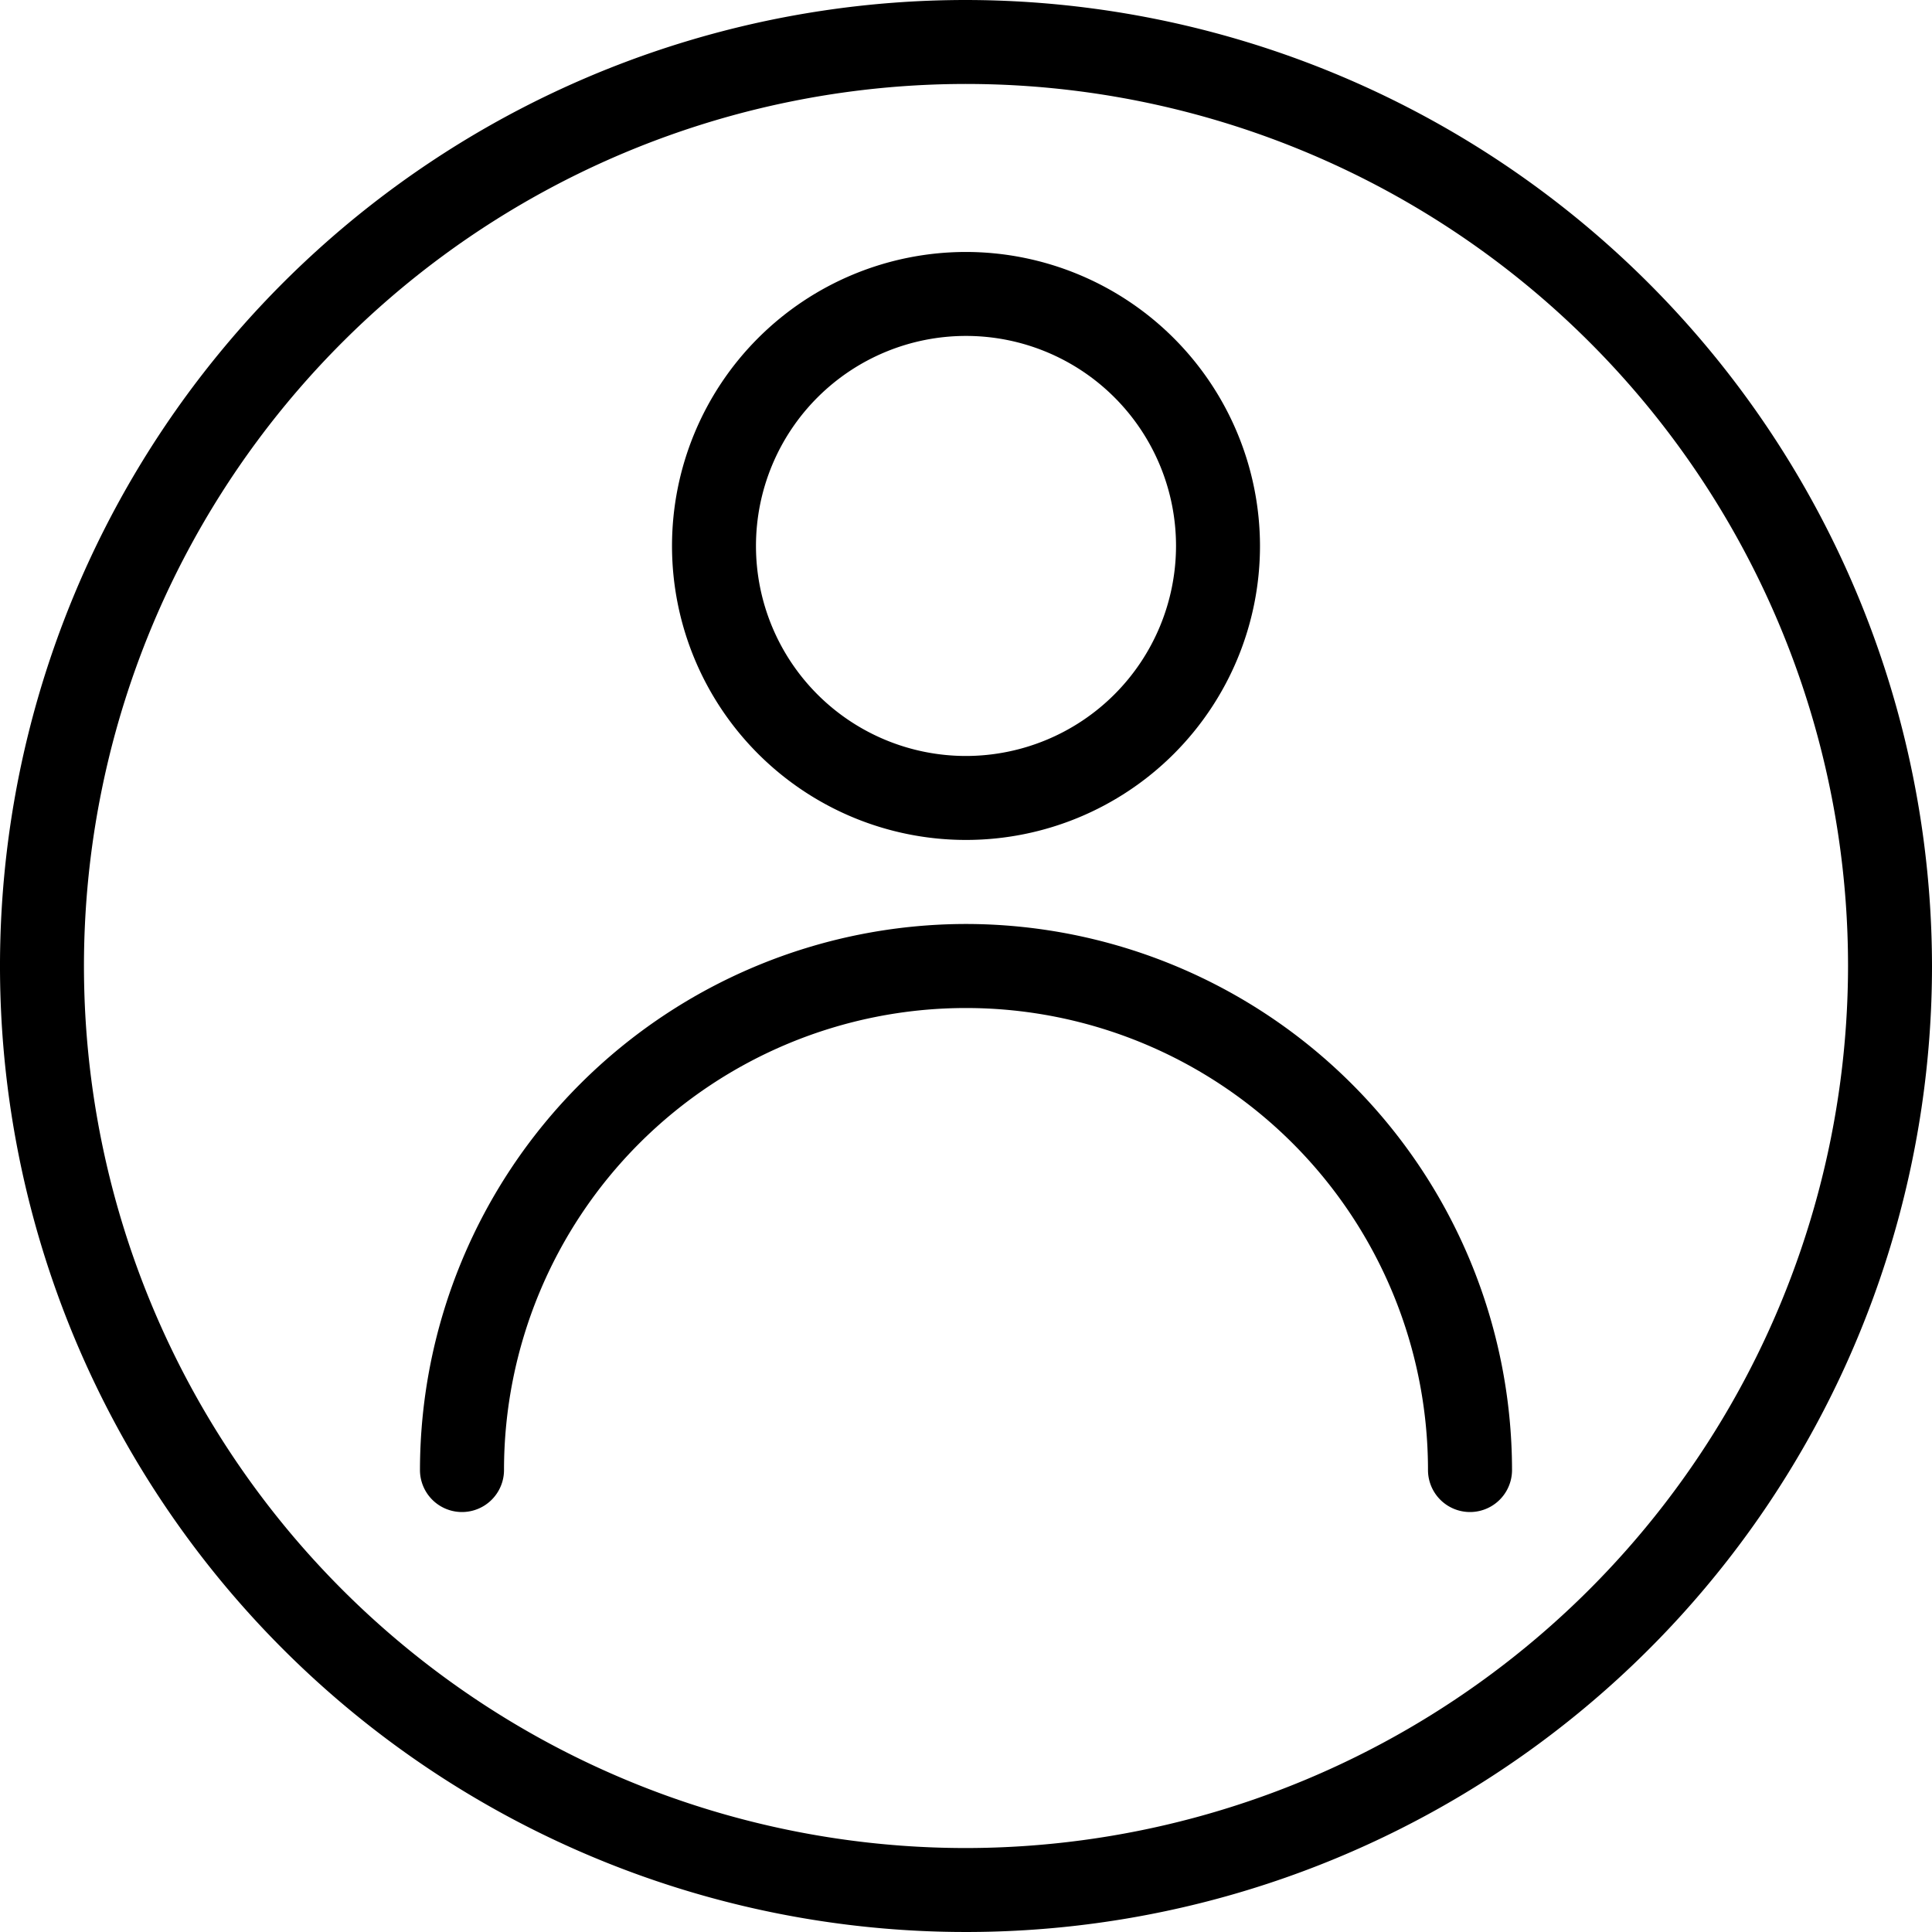
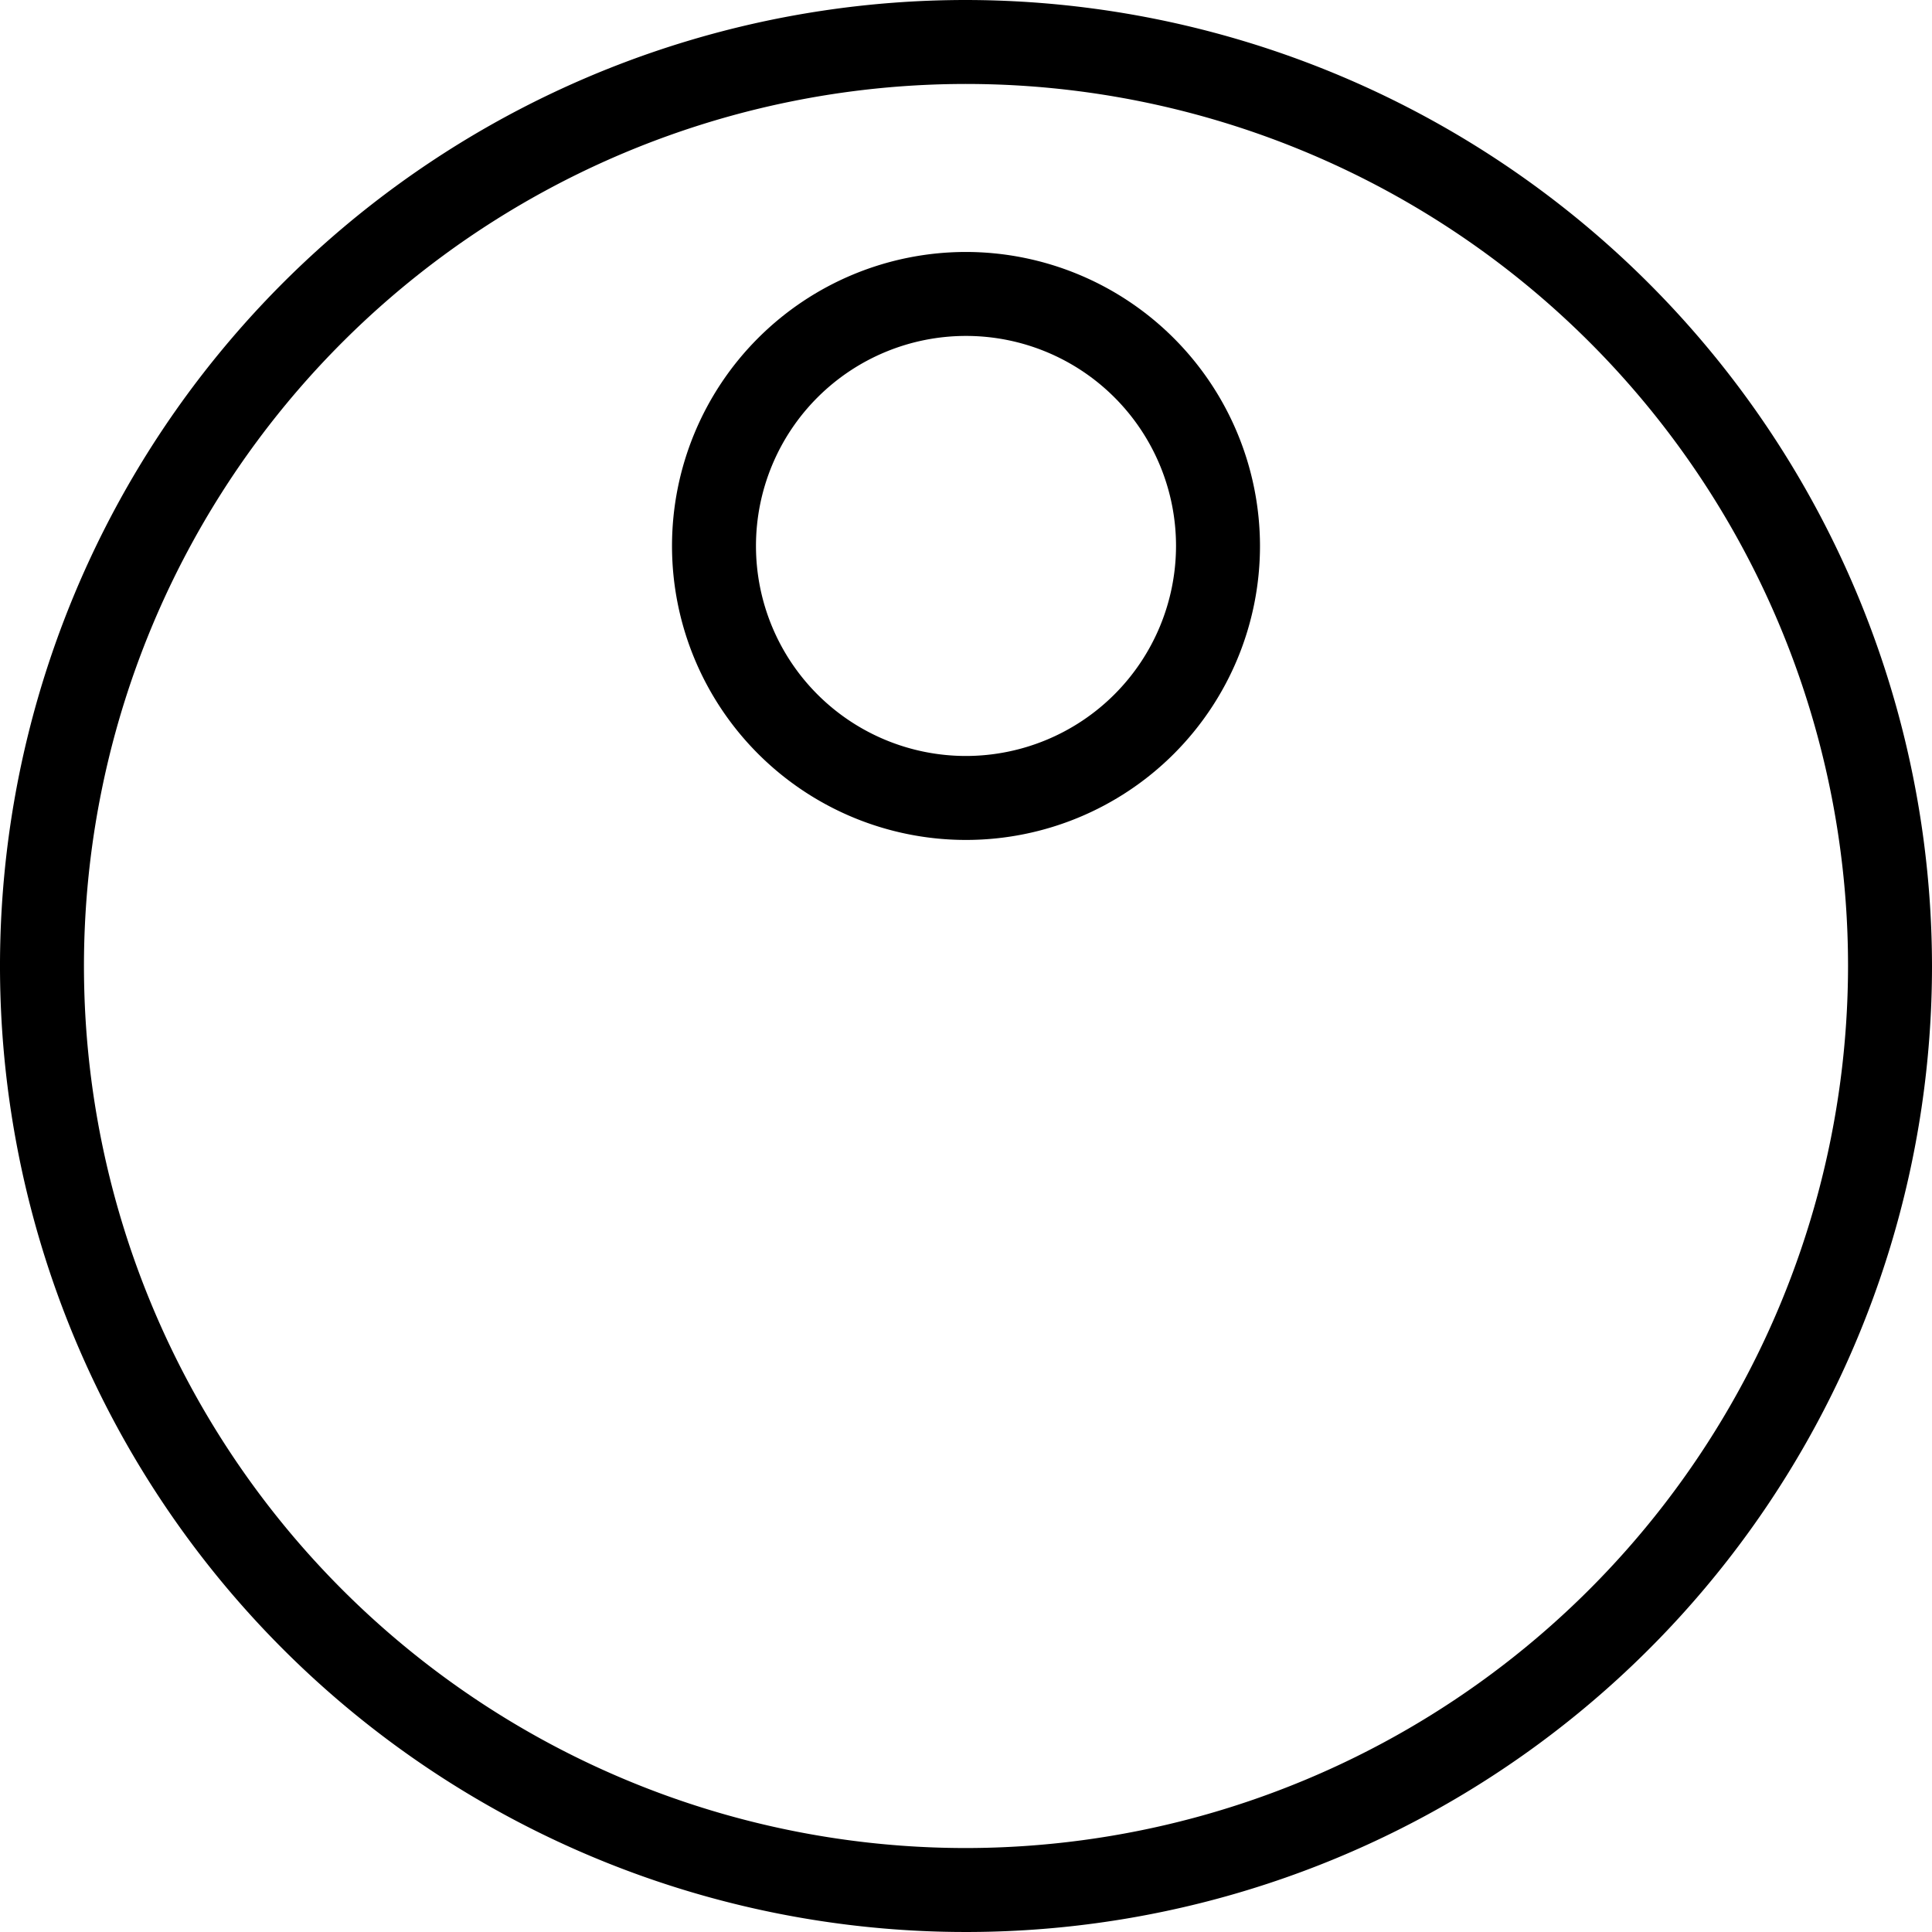
<svg xmlns="http://www.w3.org/2000/svg" width="24" height="24" viewBox="0 0 24 24">
  <path d="M12,0A12,12,0,1,0,24,12,12.014,12.014,0,0,0,12,0Zm0,22.957A10.957,10.957,0,1,1,22.957,12,10.969,10.969,0,0,1,12,22.957Z" />
  <g transform="translate(5.217 11.478)">
-     <path d="M113.449,234.667a6.79,6.79,0,0,0-6.783,6.783.522.522,0,1,0,1.044,0,5.739,5.739,0,1,1,11.478,0,.522.522,0,1,0,1.044,0A6.79,6.79,0,0,0,113.449,234.667Z" transform="translate(-106.666 -234.667)" />
-   </g>
+     </g>
  <g transform="translate(8.348 3.13)">
    <path d="M174.318,64a3.652,3.652,0,1,0,3.652,3.652A3.656,3.656,0,0,0,174.318,64Zm0,6.261a2.609,2.609,0,1,1,2.609-2.609A2.612,2.612,0,0,1,174.318,70.261Z" transform="translate(-170.666 -64)" />
  </g>
</svg>